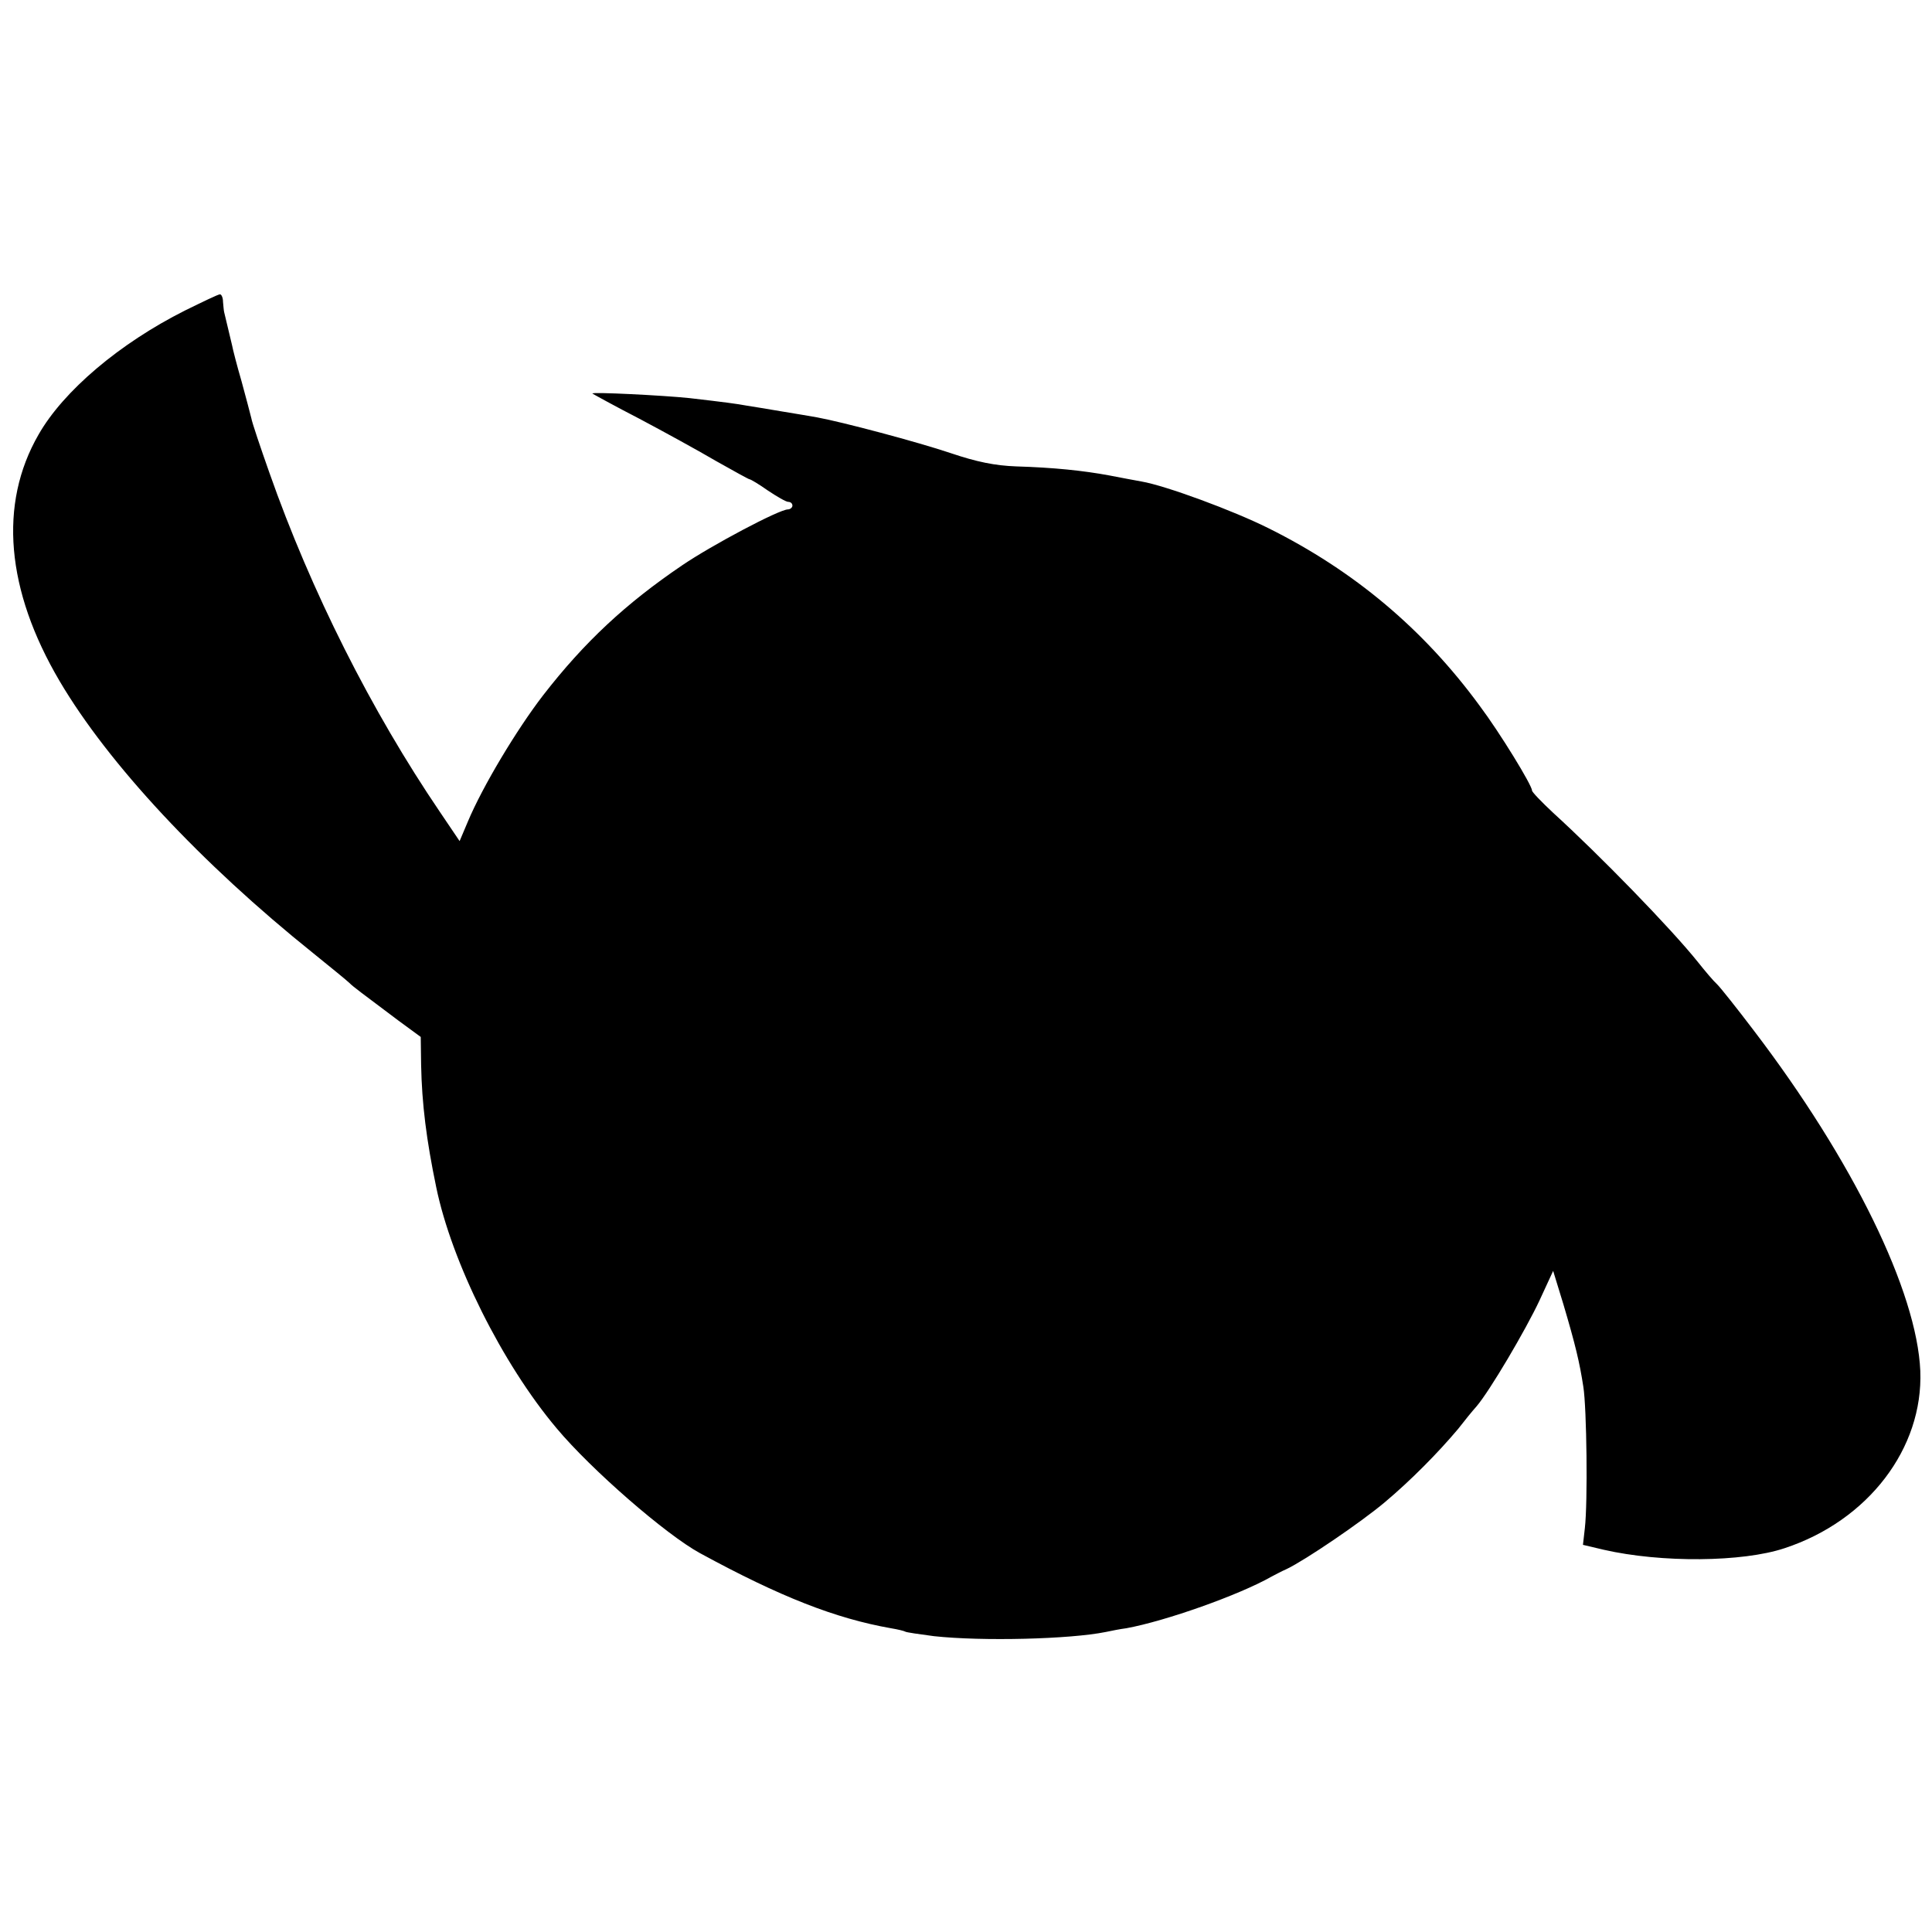
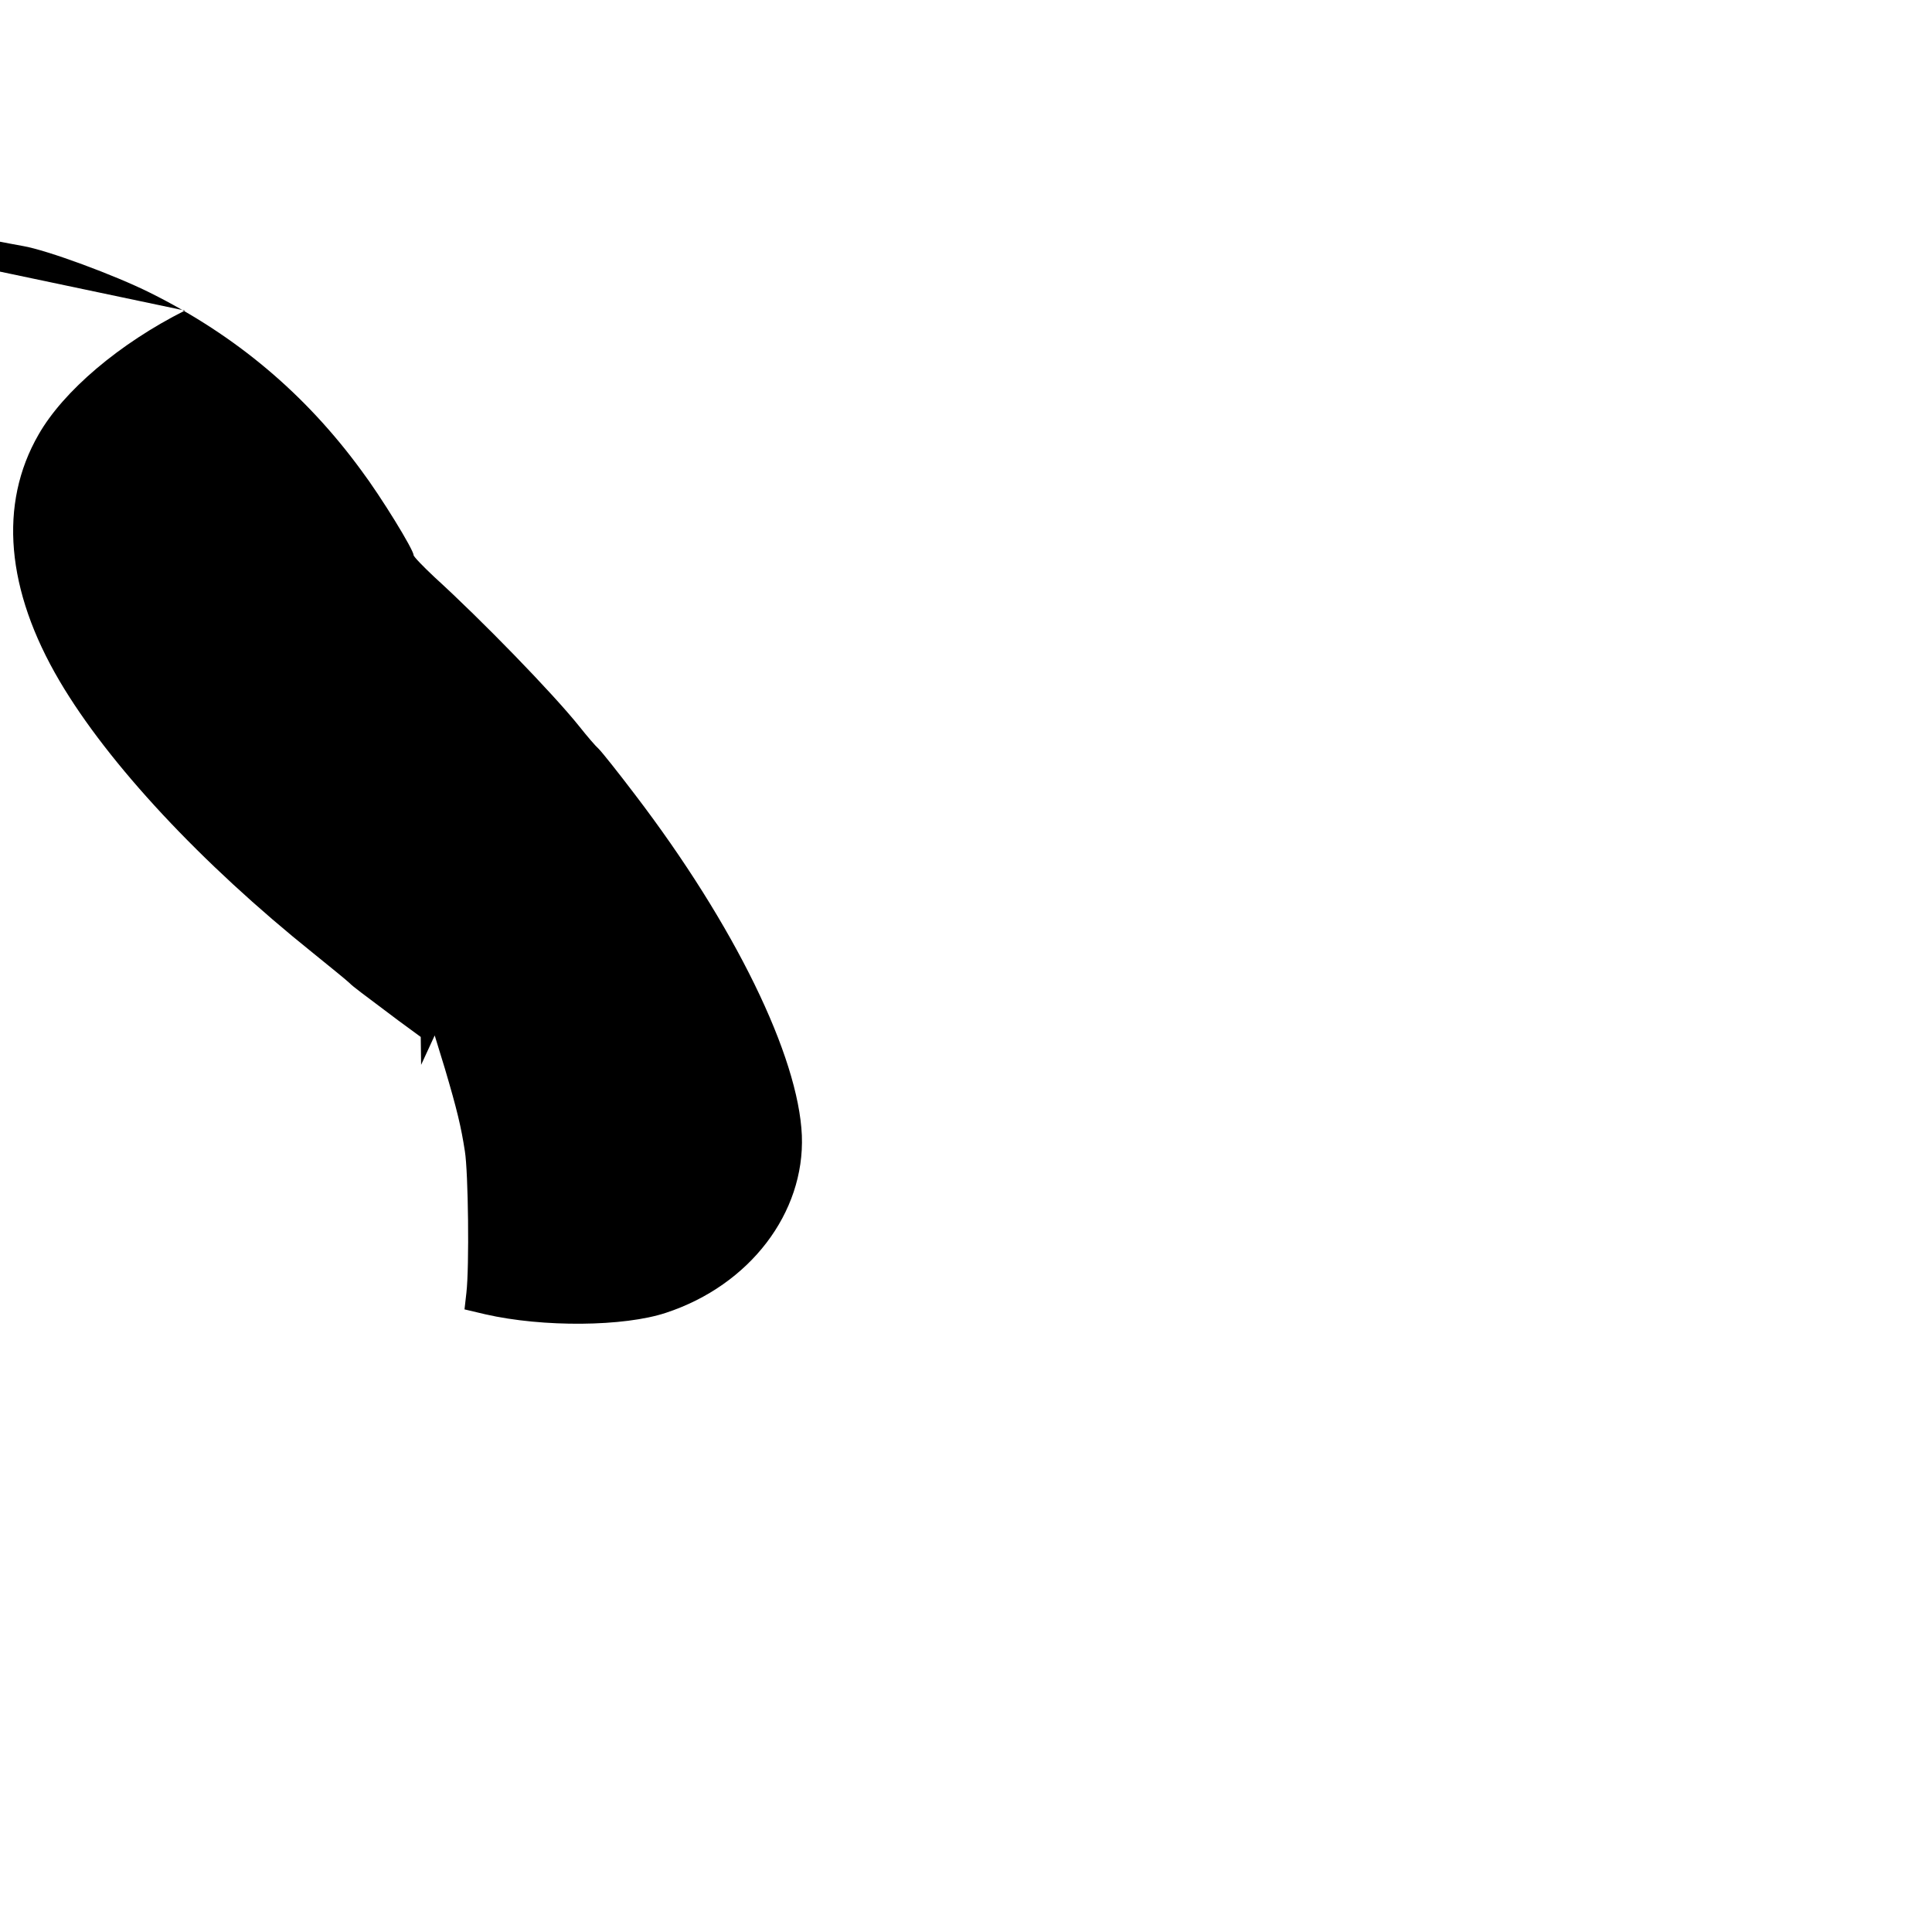
<svg xmlns="http://www.w3.org/2000/svg" version="1.0" width="512pt" height="512pt" viewBox="0 0 512 512" preserveAspectRatio="xMidYMid meet">
  <g transform="translate(0,512) scale(0.1,-0.1)" fill="#000000" stroke="none">
-     <path d="M490 4297 c-173 -87 -322 -213 -388 -329 -106 -184 -86 -412 56 -653 129 -219 375 -483 672 -721 47 -38 90 -73 96 -79 11 -11 32 -26 129 -99 l60 -44 1 -74 c2 -103 14 -199 40 -324 41 -199 175 -468 319 -639 92 -110 290 -282 380 -331 213 -116 359 -173 506 -199 18 -3 35 -7 38 -9 3 -2 38 -7 76 -12 129 -14 361 -8 455 11 14 3 39 8 55 10 104 19 299 88 385 137 8 4 26 14 40 20 50 24 197 124 260 177 69 58 141 131 194 194 17 22 39 49 49 60 35 41 130 202 167 281 l36 78 27 -88 c32 -108 43 -154 53 -219 9 -56 12 -306 4 -375 l-5 -44 55 -13 c153 -35 368 -33 479 4 222 73 368 265 360 470 -9 210 -178 557 -442 903 -44 58 -87 112 -96 121 -9 8 -32 35 -51 59 -72 90 -261 284 -384 396 -31 29 -56 55 -56 59 0 14 -85 153 -139 225 -148 202 -332 357 -559 470 -94 47 -273 113 -337 124 -16 3 -55 10 -85 16 -70 13 -148 21 -247 24 -56 2 -105 12 -173 35 -89 30 -289 83 -355 95 -16 3 -59 10 -95 16 -36 6 -77 13 -91 15 -27 5 -57 9 -152 20 -66 7 -262 17 -257 12 3 -2 59 -33 125 -67 66 -35 157 -85 203 -112 46 -26 86 -48 88 -48 3 0 25 -13 49 -30 24 -16 48 -30 54 -30 6 0 11 -4 11 -10 0 -5 -6 -10 -12 -10 -23 0 -202 -95 -280 -148 -149 -101 -259 -203 -369 -345 -70 -91 -160 -241 -199 -334 l-22 -52 -52 77 c-182 268 -342 586 -452 899 -24 68 -46 133 -48 145 -3 13 -15 57 -26 98 -12 41 -23 84 -25 95 -4 17 -13 55 -21 88 -1 4 -2 16 -3 27 0 11 -4 20 -8 20 -5 0 -46 -20 -93 -43z" />
+     <path d="M490 4297 c-173 -87 -322 -213 -388 -329 -106 -184 -86 -412 56 -653 129 -219 375 -483 672 -721 47 -38 90 -73 96 -79 11 -11 32 -26 129 -99 l60 -44 1 -74 l36 78 27 -88 c32 -108 43 -154 53 -219 9 -56 12 -306 4 -375 l-5 -44 55 -13 c153 -35 368 -33 479 4 222 73 368 265 360 470 -9 210 -178 557 -442 903 -44 58 -87 112 -96 121 -9 8 -32 35 -51 59 -72 90 -261 284 -384 396 -31 29 -56 55 -56 59 0 14 -85 153 -139 225 -148 202 -332 357 -559 470 -94 47 -273 113 -337 124 -16 3 -55 10 -85 16 -70 13 -148 21 -247 24 -56 2 -105 12 -173 35 -89 30 -289 83 -355 95 -16 3 -59 10 -95 16 -36 6 -77 13 -91 15 -27 5 -57 9 -152 20 -66 7 -262 17 -257 12 3 -2 59 -33 125 -67 66 -35 157 -85 203 -112 46 -26 86 -48 88 -48 3 0 25 -13 49 -30 24 -16 48 -30 54 -30 6 0 11 -4 11 -10 0 -5 -6 -10 -12 -10 -23 0 -202 -95 -280 -148 -149 -101 -259 -203 -369 -345 -70 -91 -160 -241 -199 -334 l-22 -52 -52 77 c-182 268 -342 586 -452 899 -24 68 -46 133 -48 145 -3 13 -15 57 -26 98 -12 41 -23 84 -25 95 -4 17 -13 55 -21 88 -1 4 -2 16 -3 27 0 11 -4 20 -8 20 -5 0 -46 -20 -93 -43z" />
  </g>
</svg>